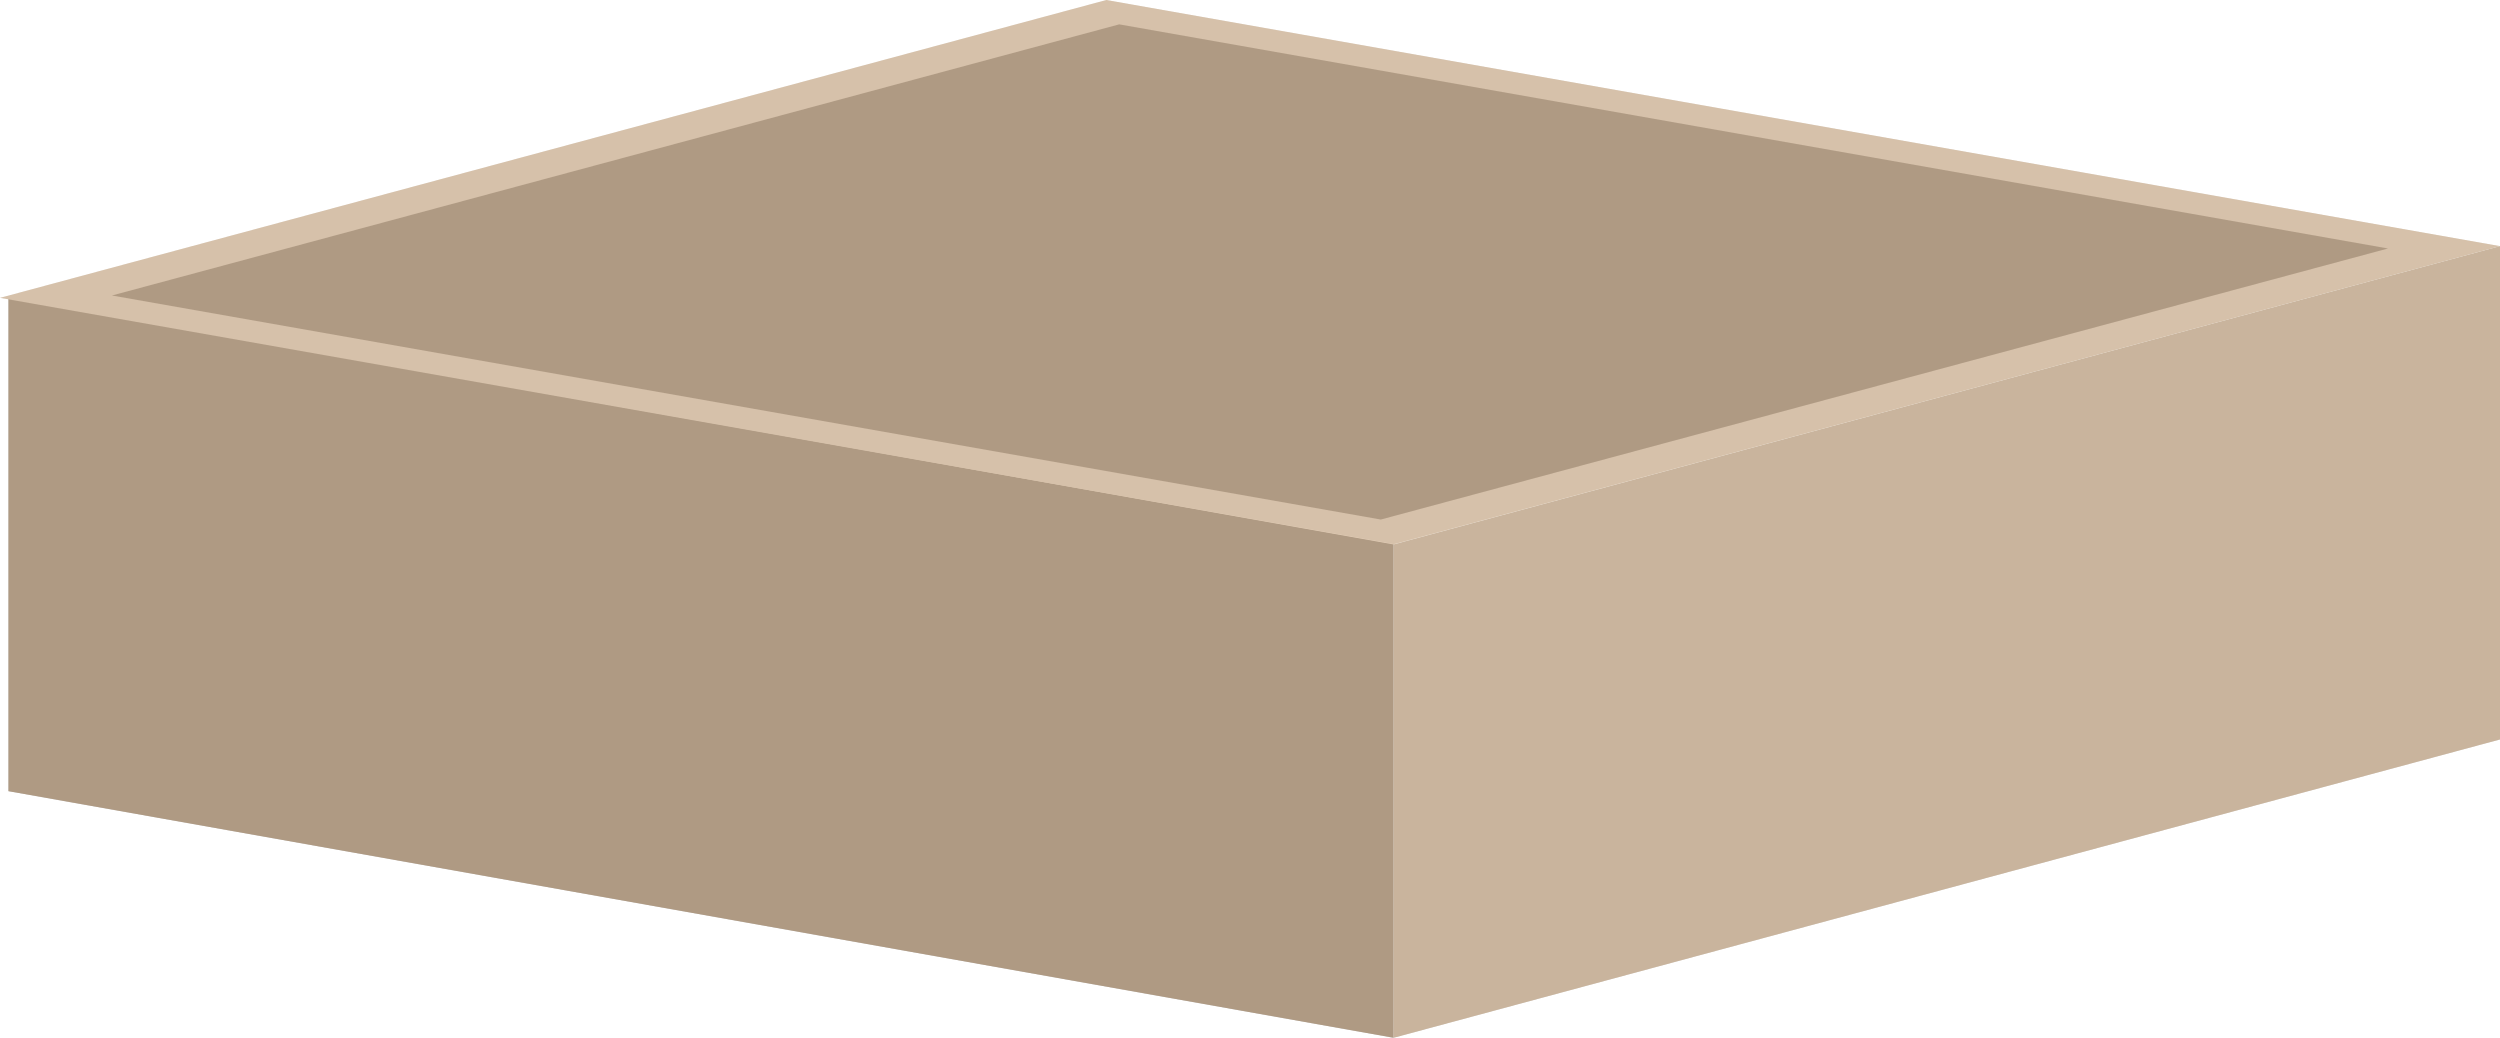
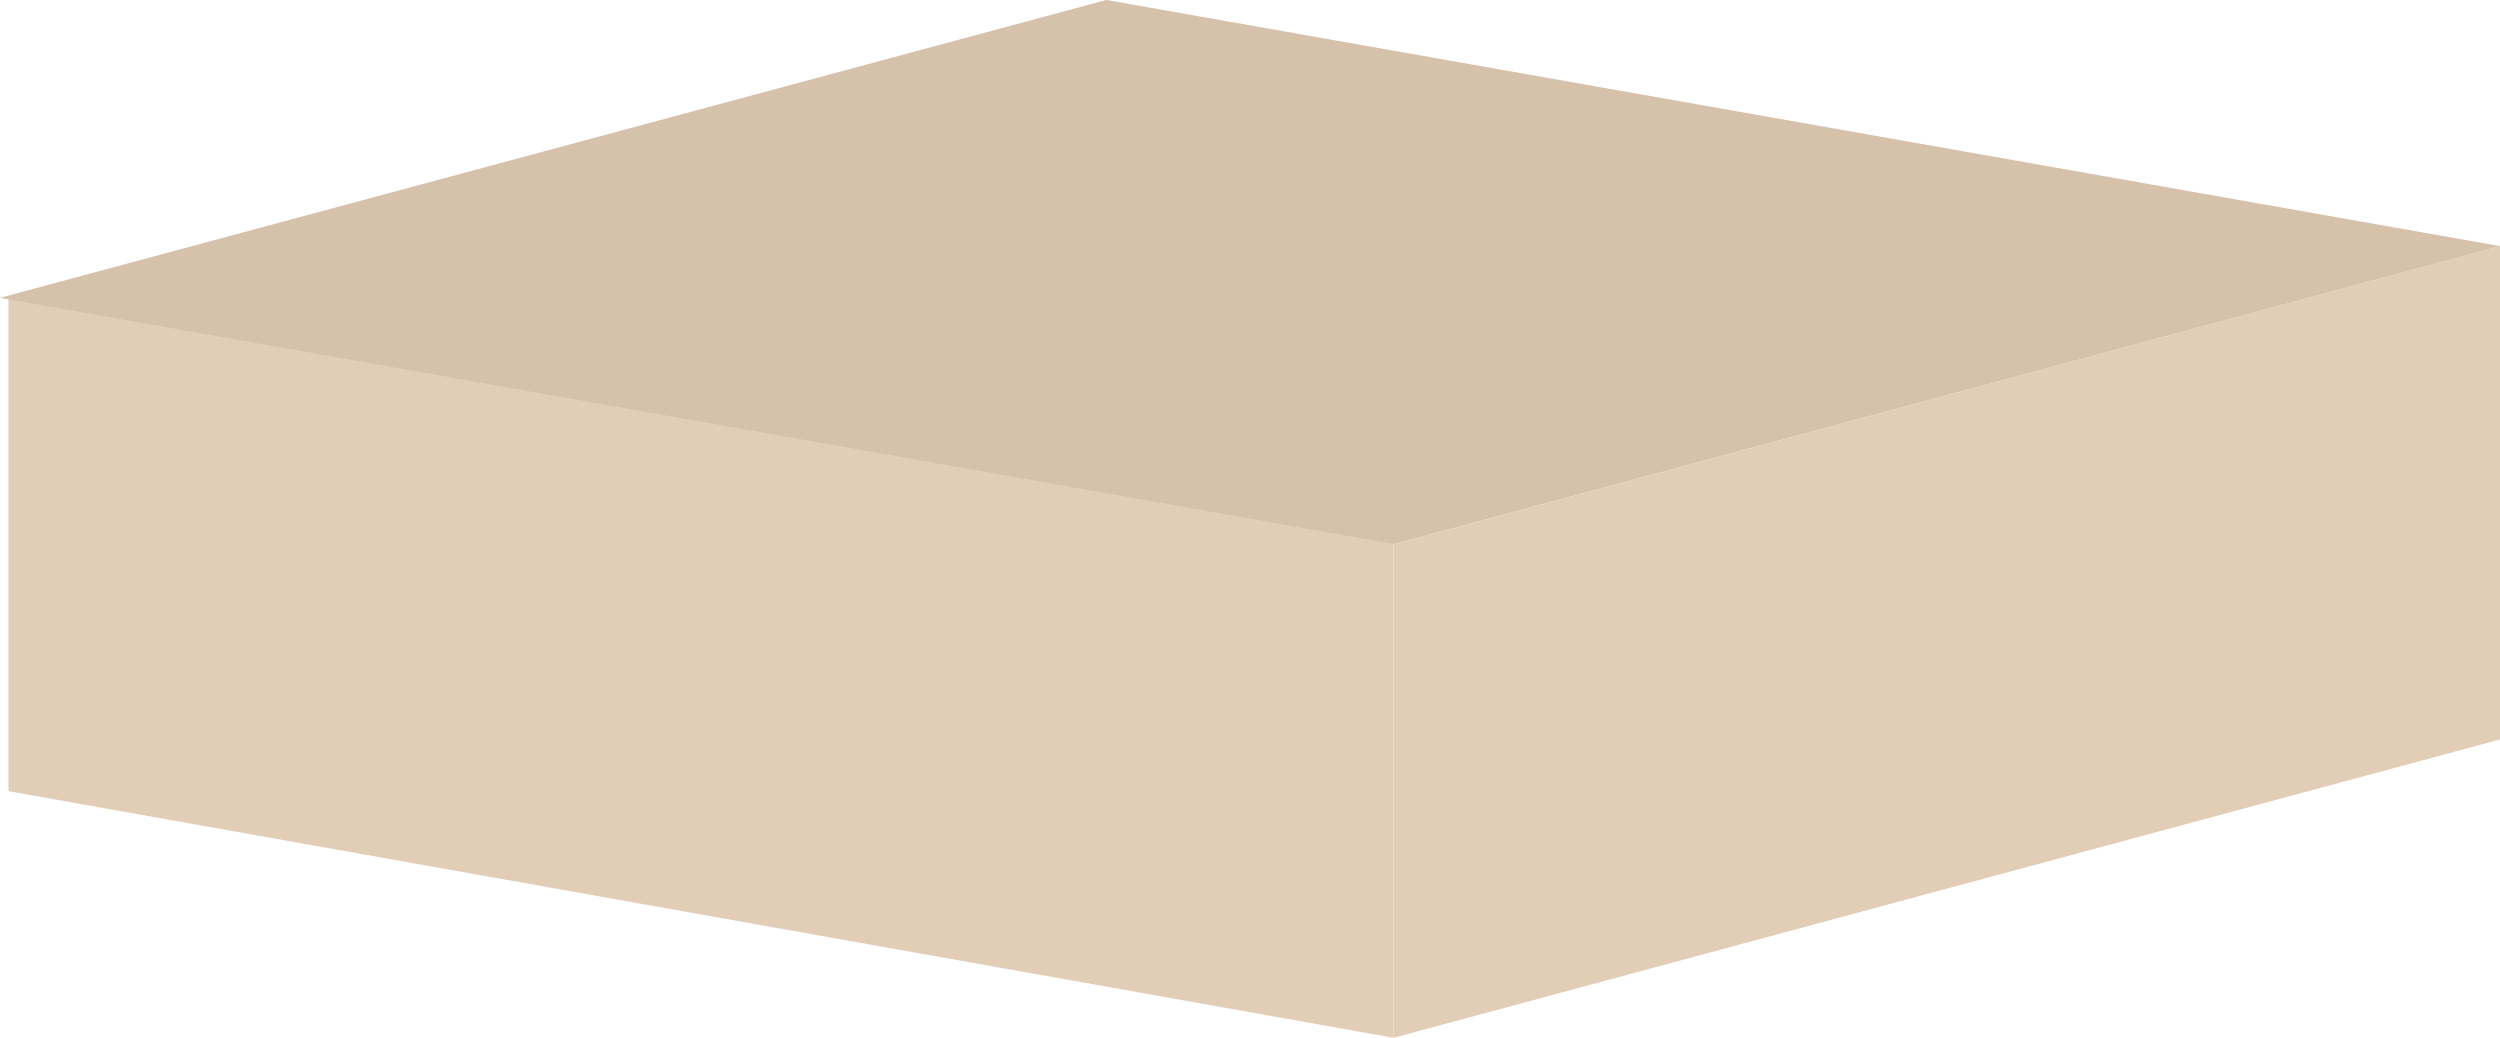
<svg xmlns="http://www.w3.org/2000/svg" viewBox="0 0 307.96 127.84">
  <defs>
    <style>.cls-1{isolation:isolate;}.cls-2{fill:#999;}.cls-3{fill:#ccc;}.cls-4{fill:#e6e6e6;}.cls-5{opacity:0.5;mix-blend-mode:color;}.cls-6{fill:#c69c6d;}</style>
  </defs>
  <g class="cls-1">
    <g id="圖層_2" data-name="圖層 2">
      <g id="圖層_1-2" data-name="圖層 1">
-         <polygon class="cls-2" points="171.67 127.84 1.04 97.46 1.04 36.69 171.67 67.07 171.67 127.84" />
-         <polygon class="cls-3" points="171.67 127.84 307.96 91.09 307.96 30.32 171.67 67.07 171.67 127.84" />
        <polygon class="cls-4" points="307.96 30.32 136.28 0 0 36.69 171.67 67.01 307.96 30.32" />
-         <polygon class="cls-2" points="294.16 30.61 137.87 3 13.79 36.4 170.09 64 294.16 30.61" />
        <g class="cls-5">
          <polygon class="cls-6" points="171.67 67.07 171.67 127.84 307.96 91.09 307.96 30.32 171.67 67.07" />
          <polygon class="cls-6" points="0 36.69 1.04 36.87 1.04 97.46 171.67 127.84 171.67 67.07 307.96 30.32 136.28 0 0 36.69" />
        </g>
      </g>
    </g>
  </g>
</svg>